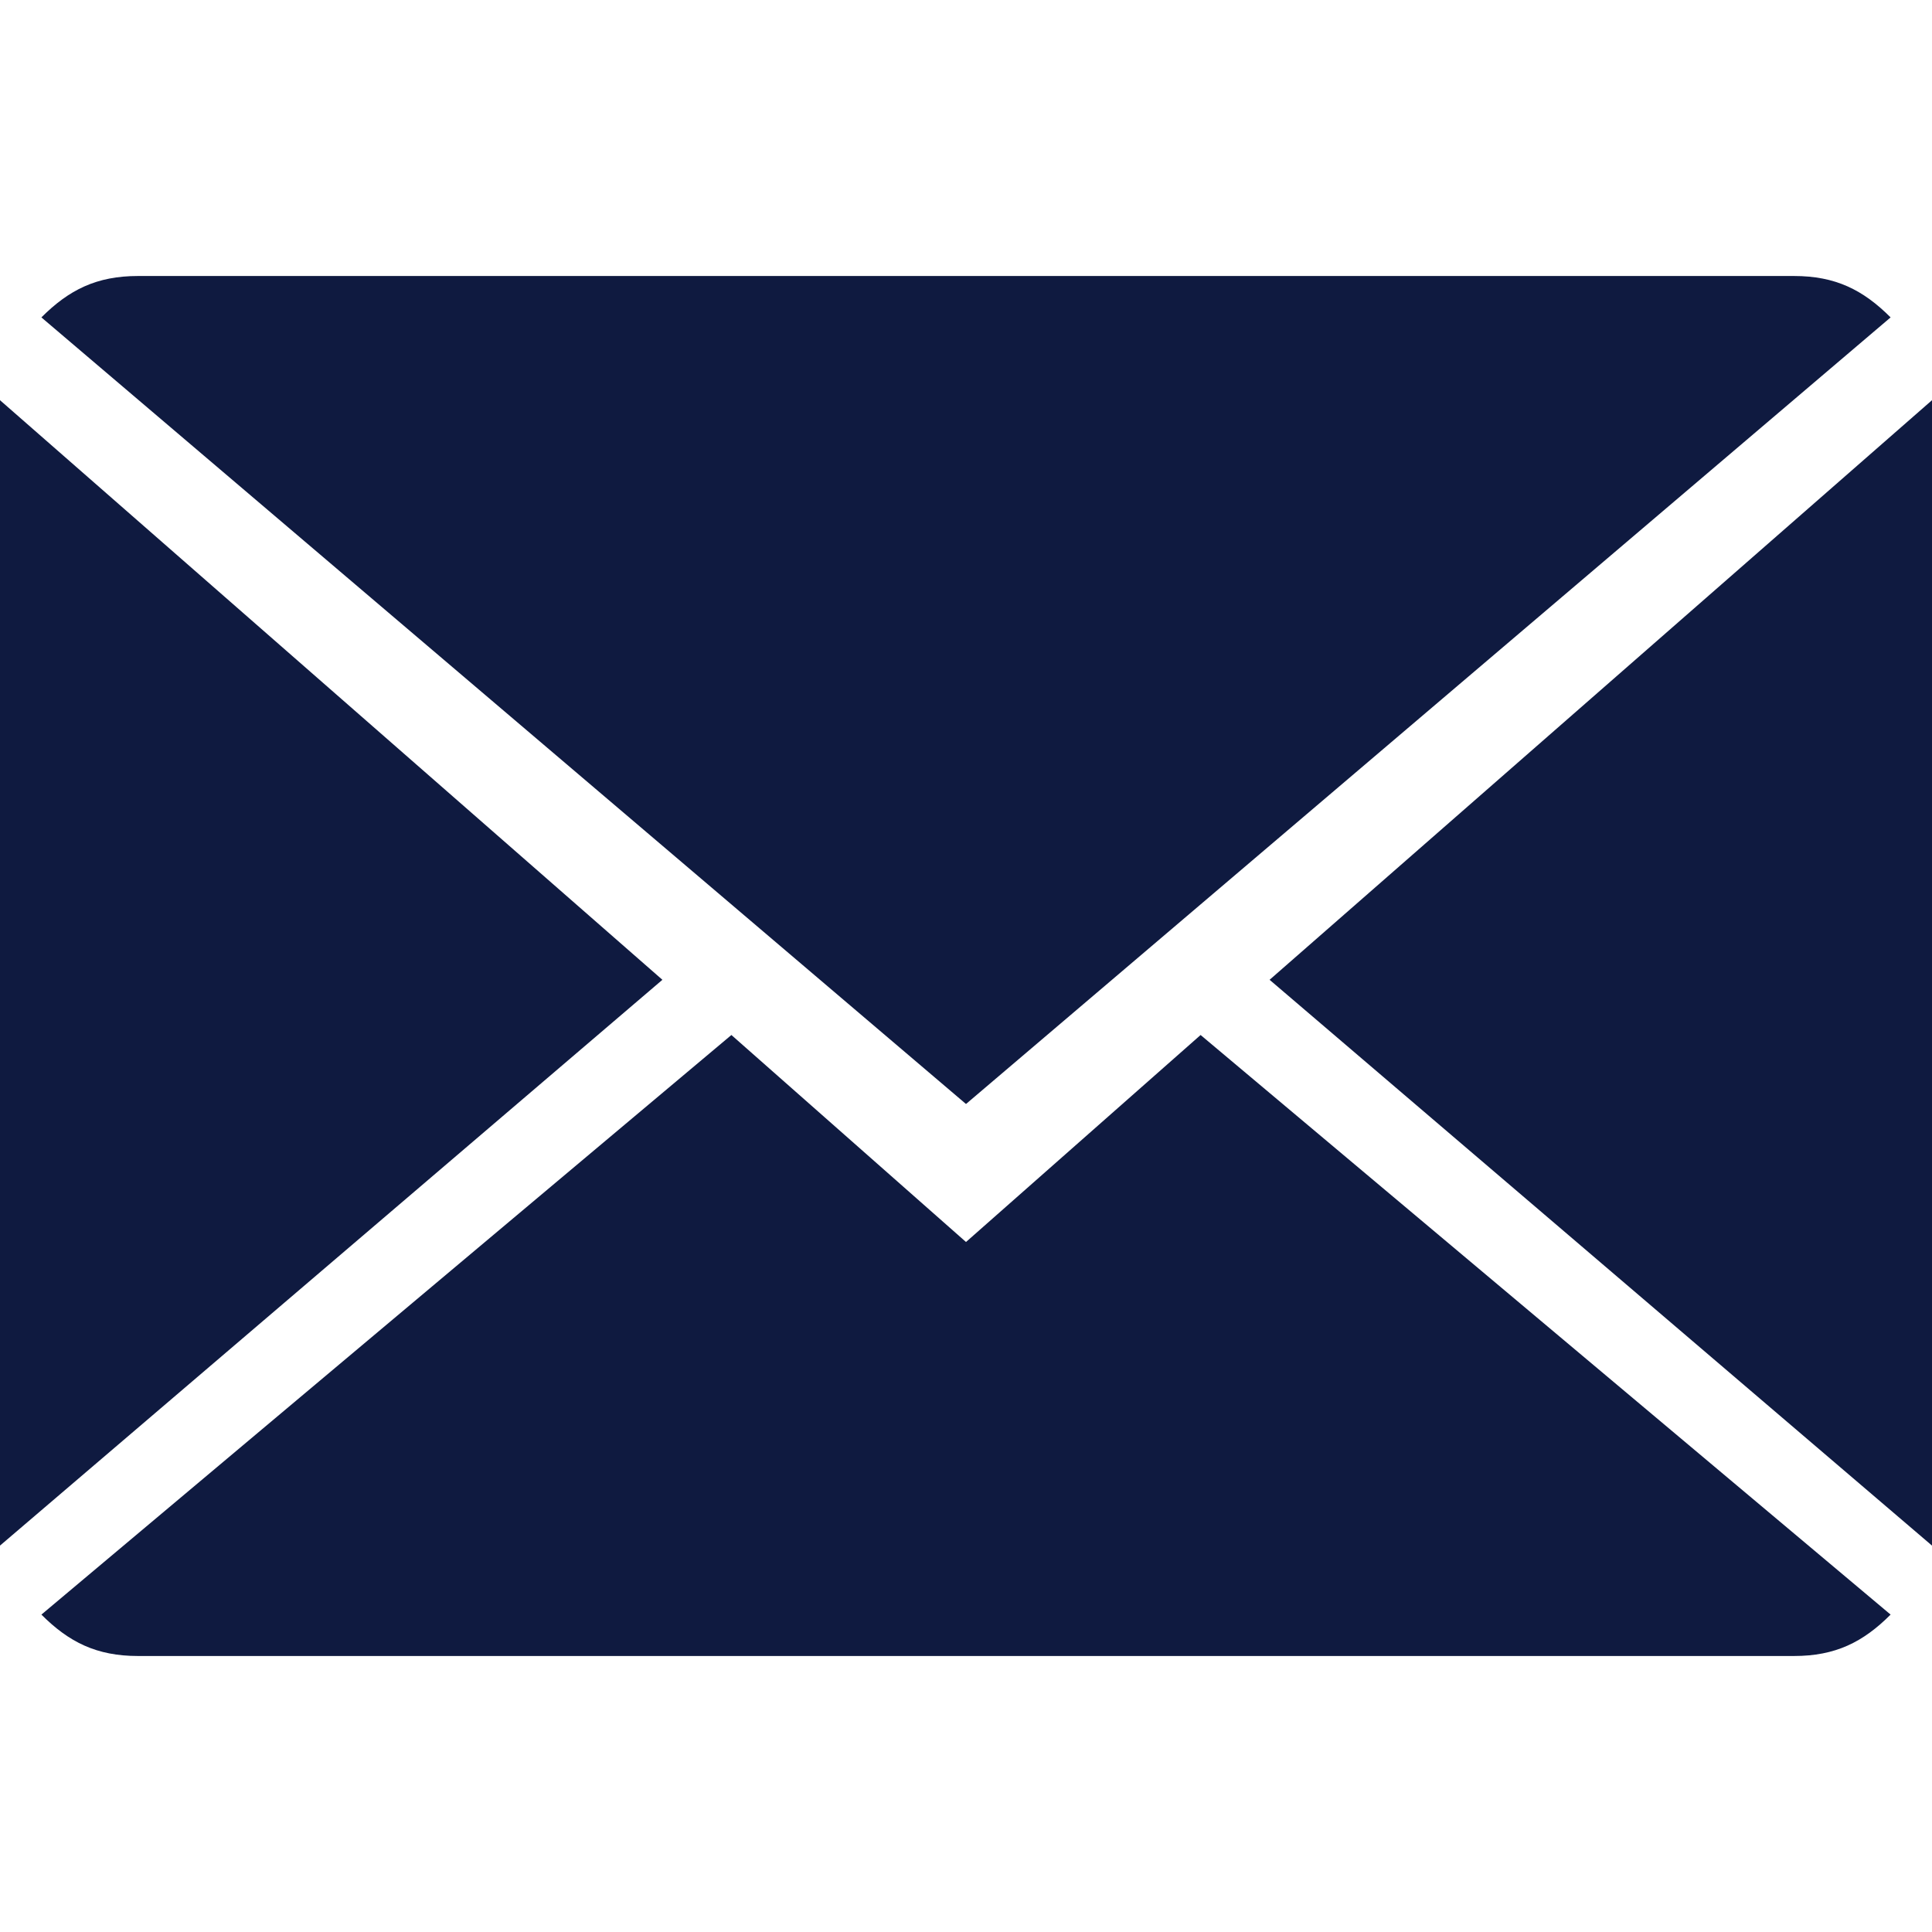
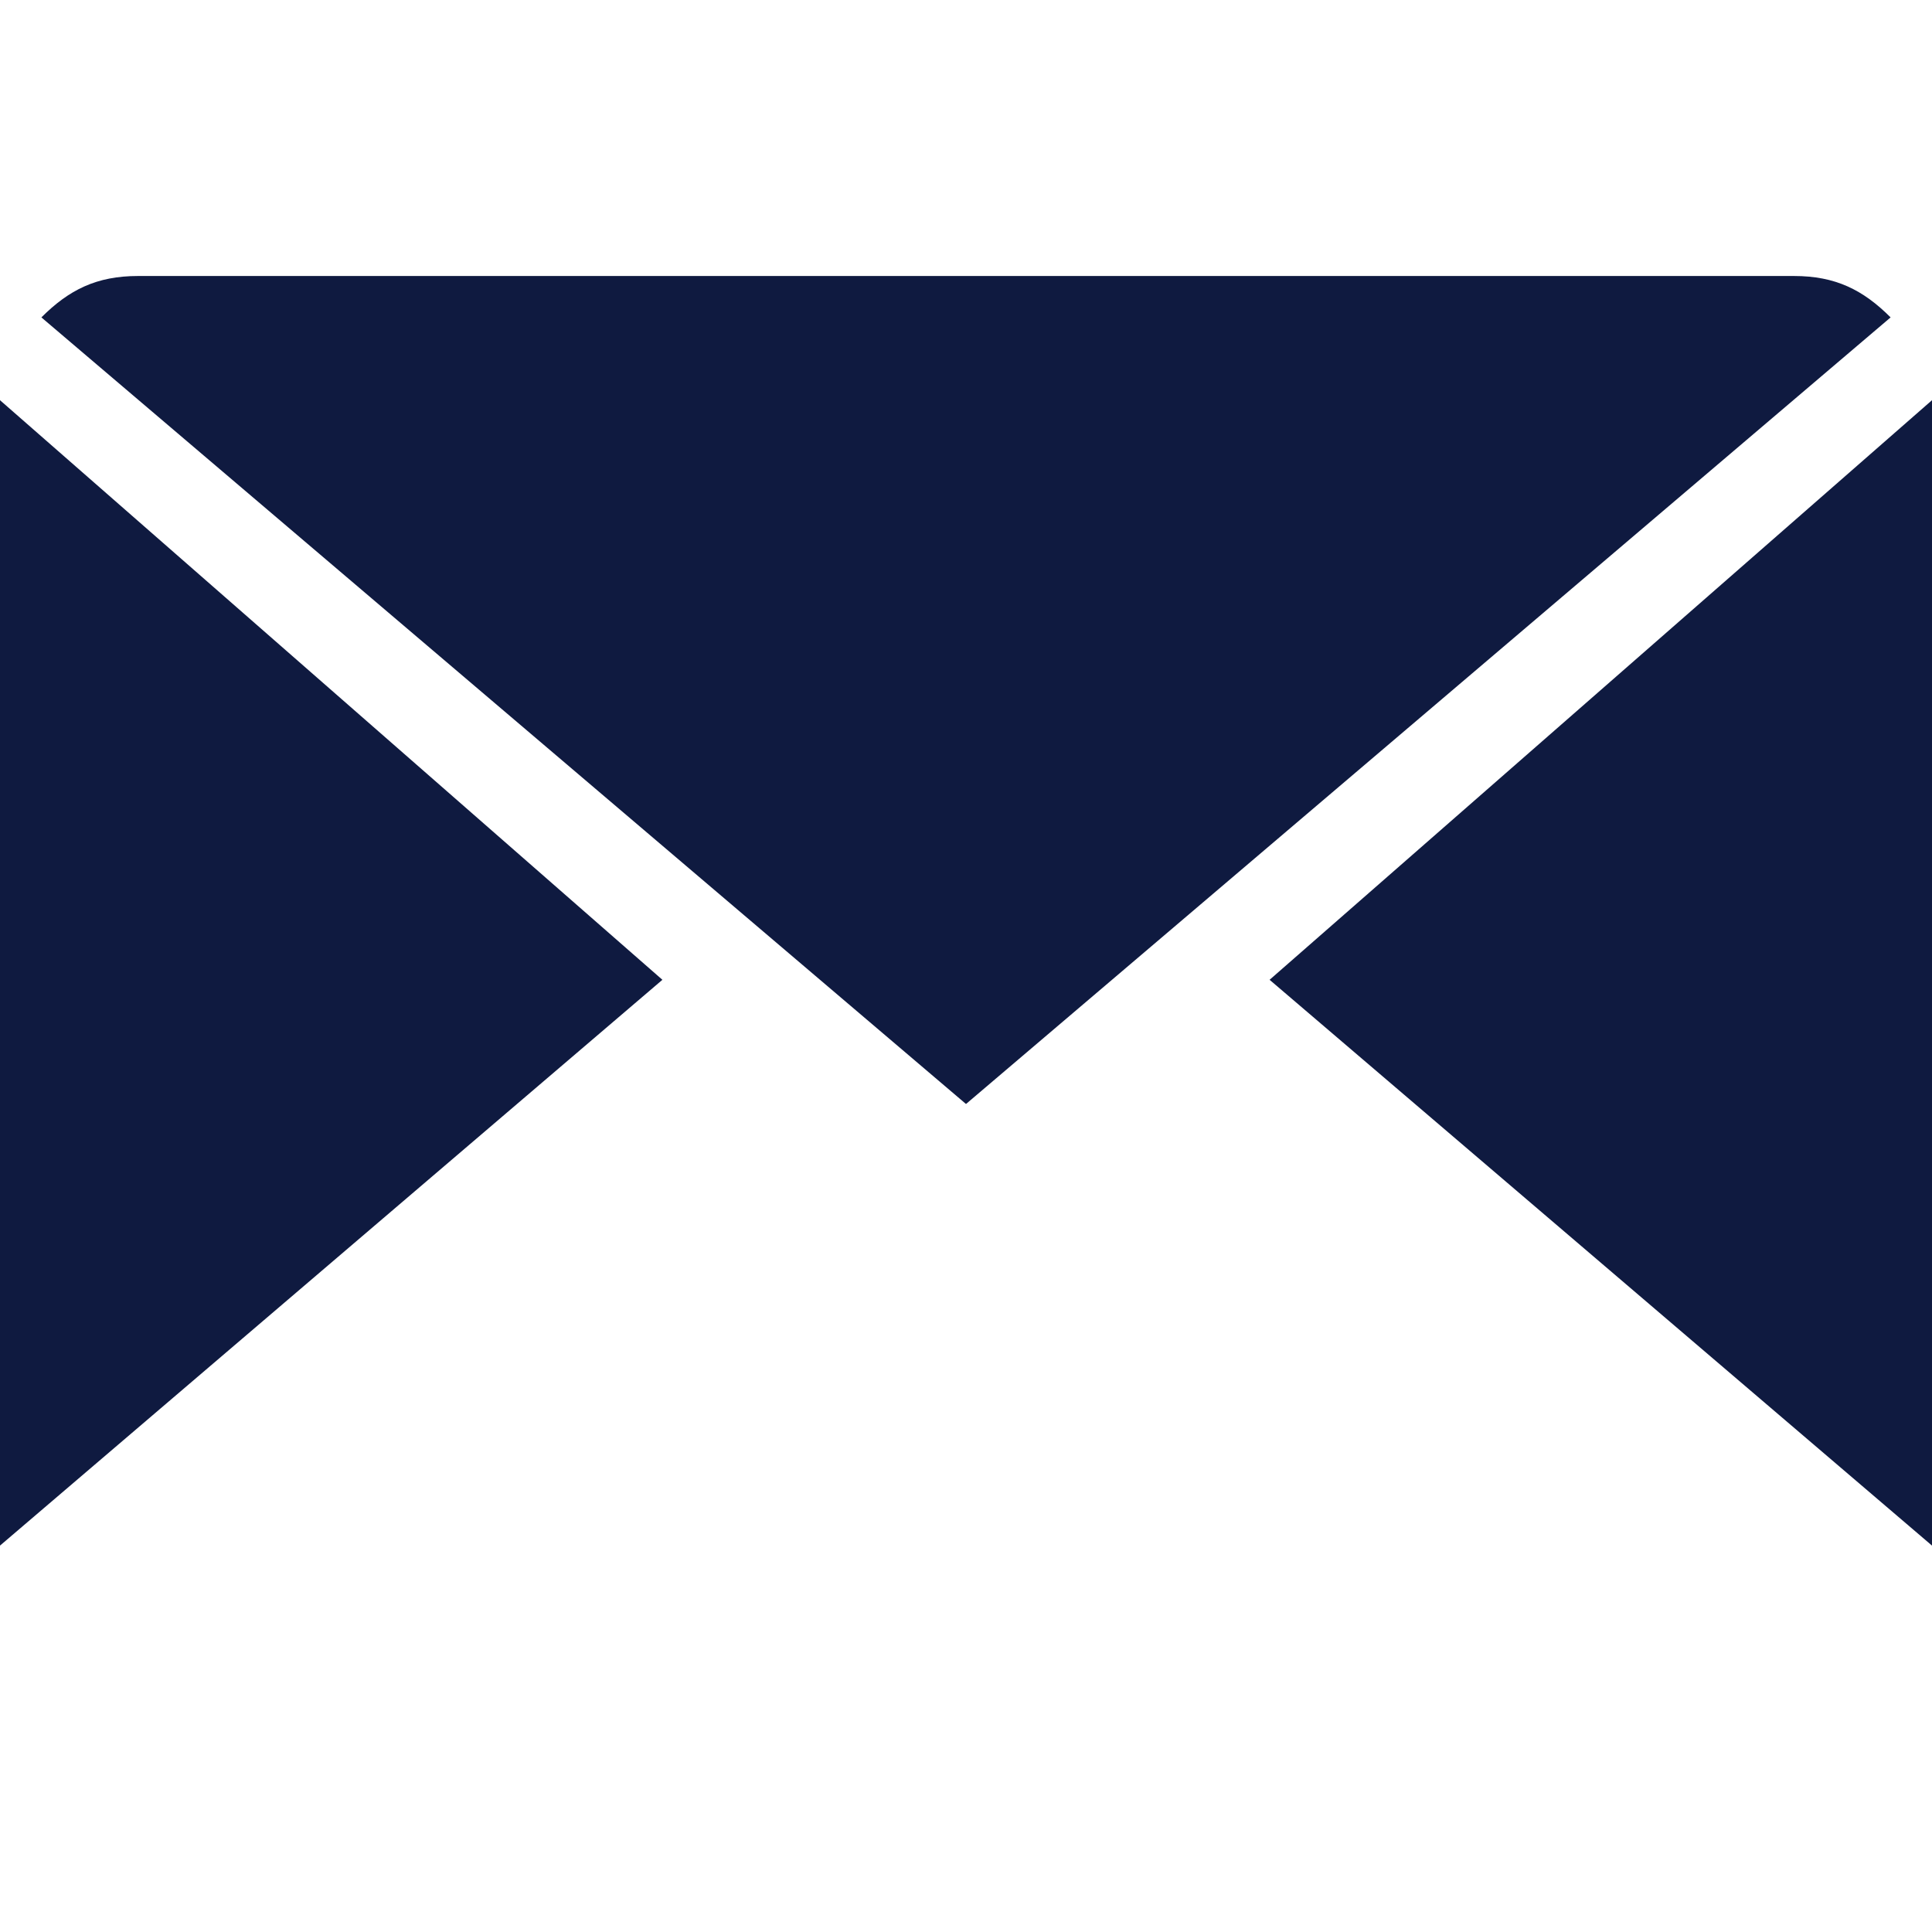
<svg xmlns="http://www.w3.org/2000/svg" id="Capa_1" viewBox="0 0 14 14">
  <style>.st0{fill:#0f1a40}</style>
-   <path class="st0" d="M7 9L5.3 7.5l-5 4.2c.2.2.4.3.7.3h12c.3 0 .5-.1.7-.3l-5-4.2L7 9z" />
  <path class="st0" d="M13.7 2.3c-.2-.2-.4-.3-.7-.3H1c-.3 0-.5.1-.7.3L7 8l6.7-5.7zM0 2.9v8.3l4.8-4.1zM9.2 7.1l4.8 4.1V2.9z" />
</svg>